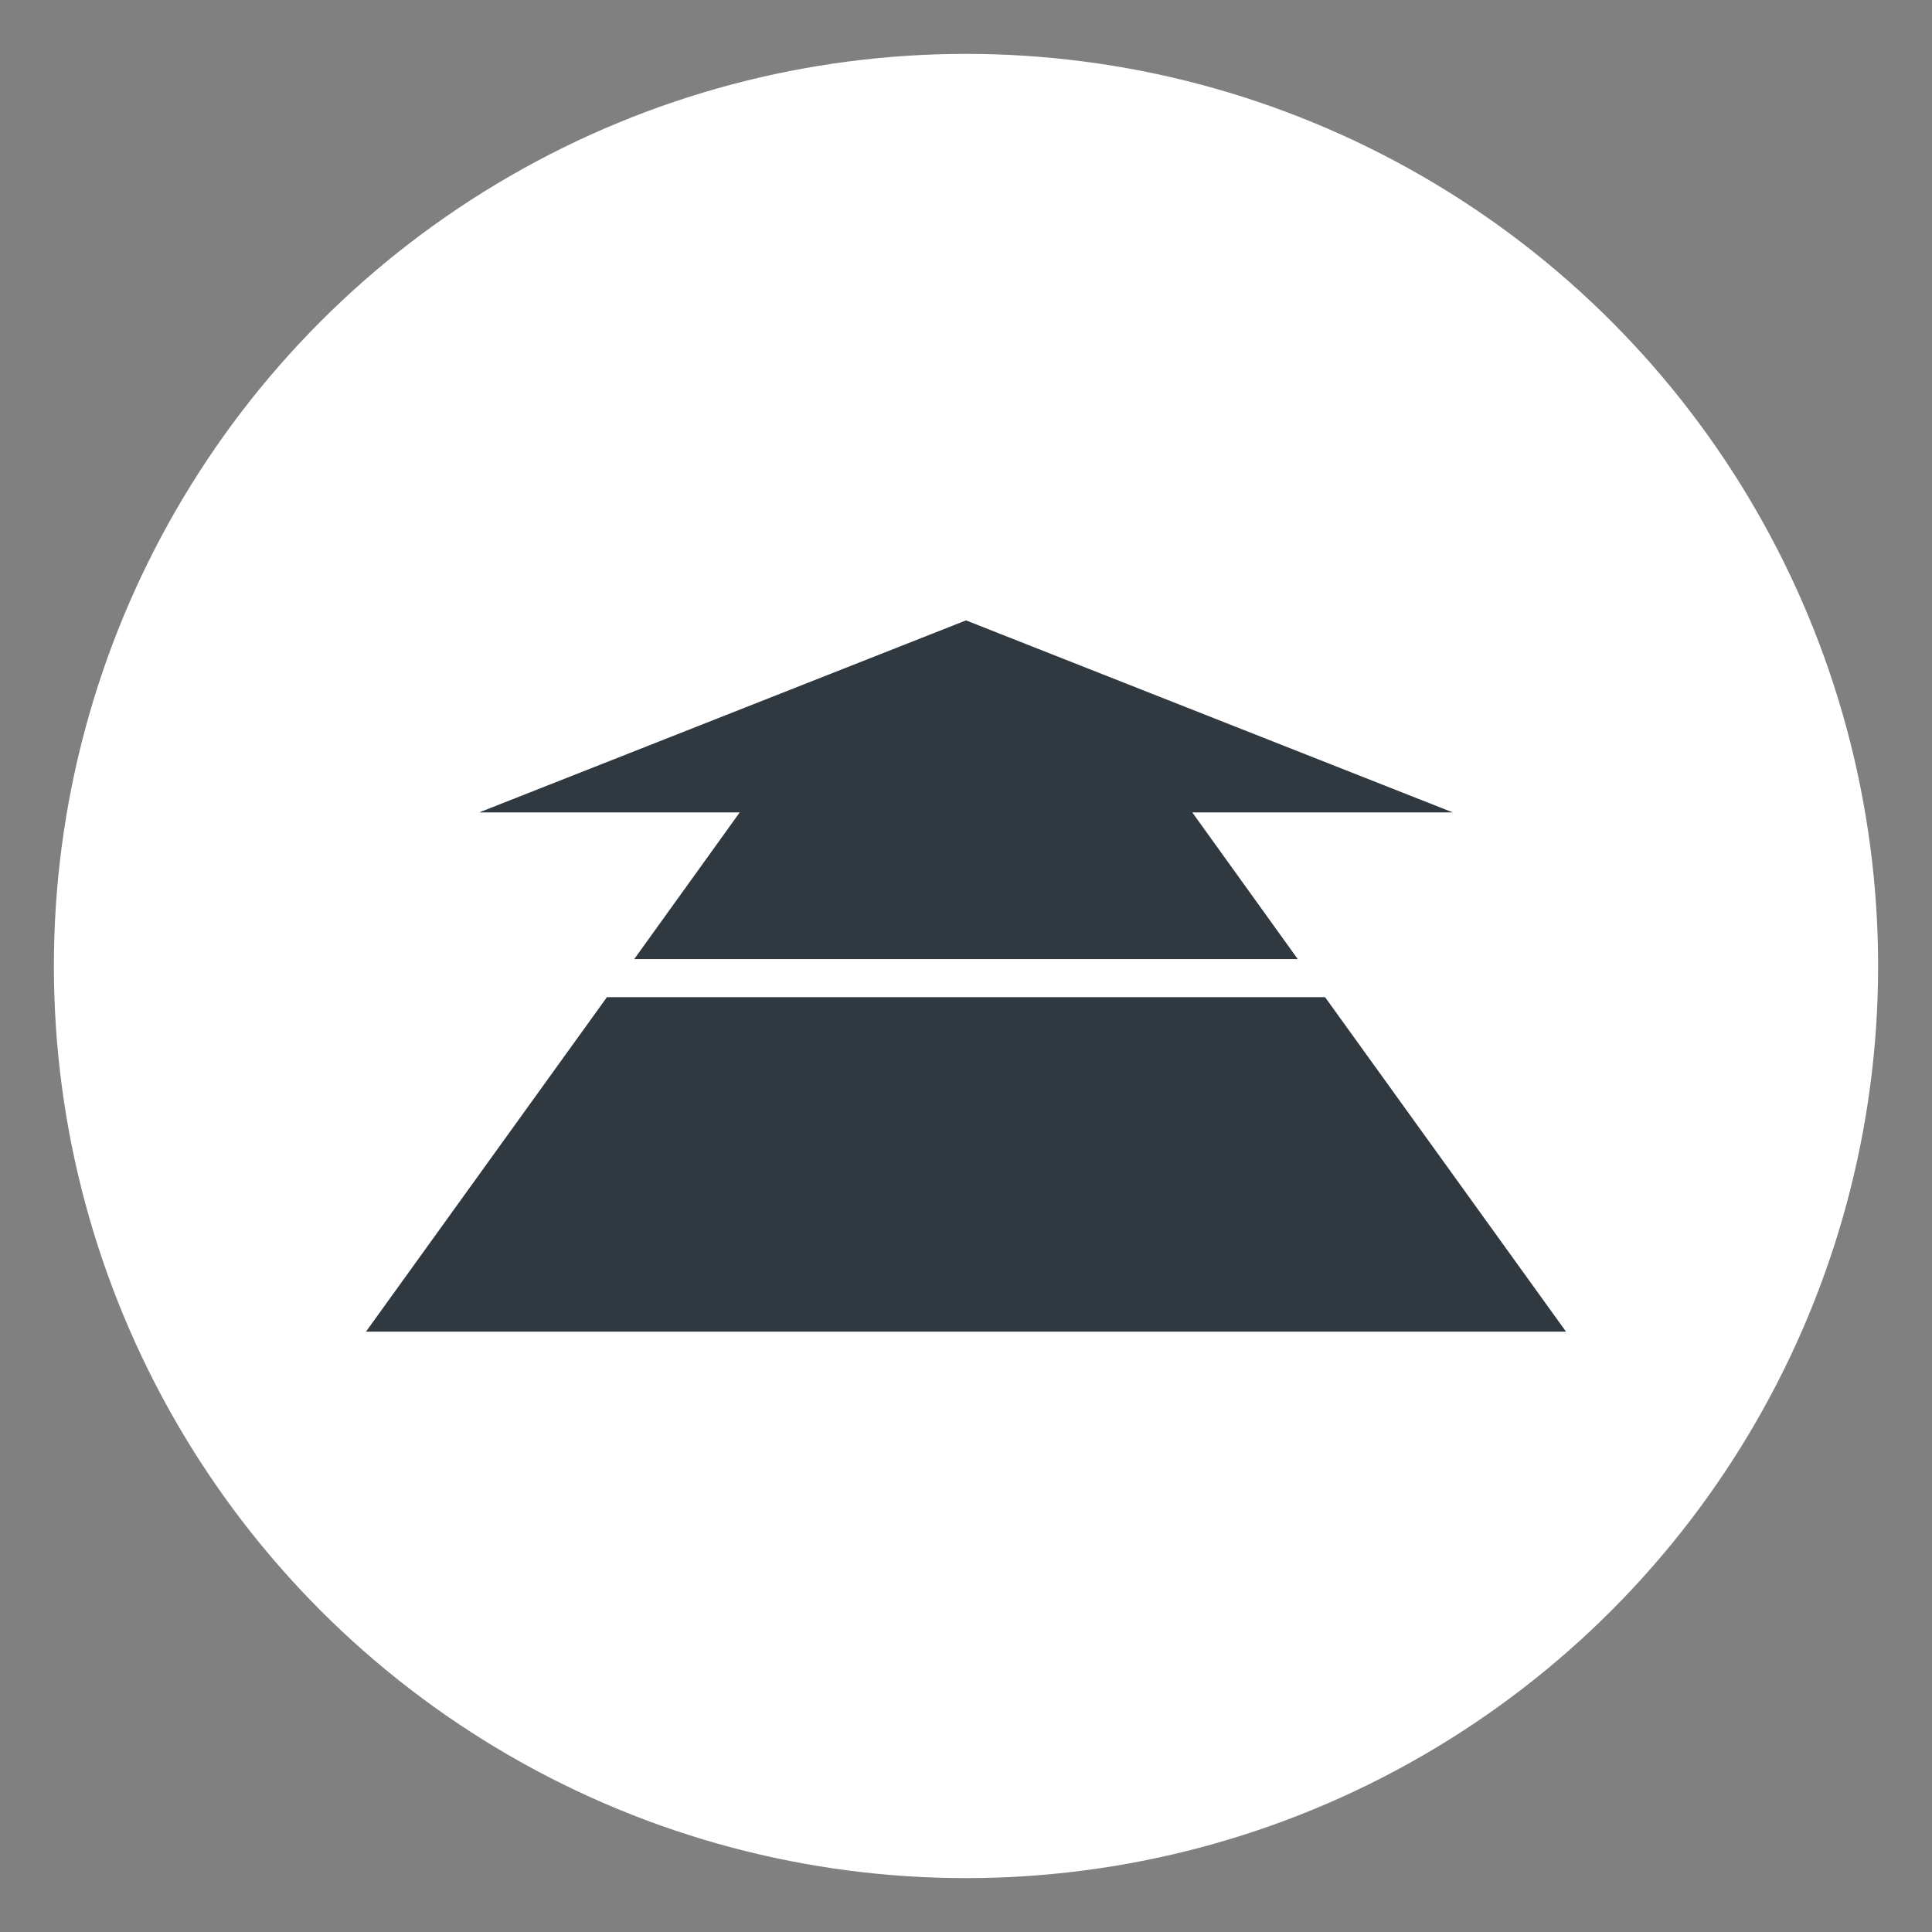
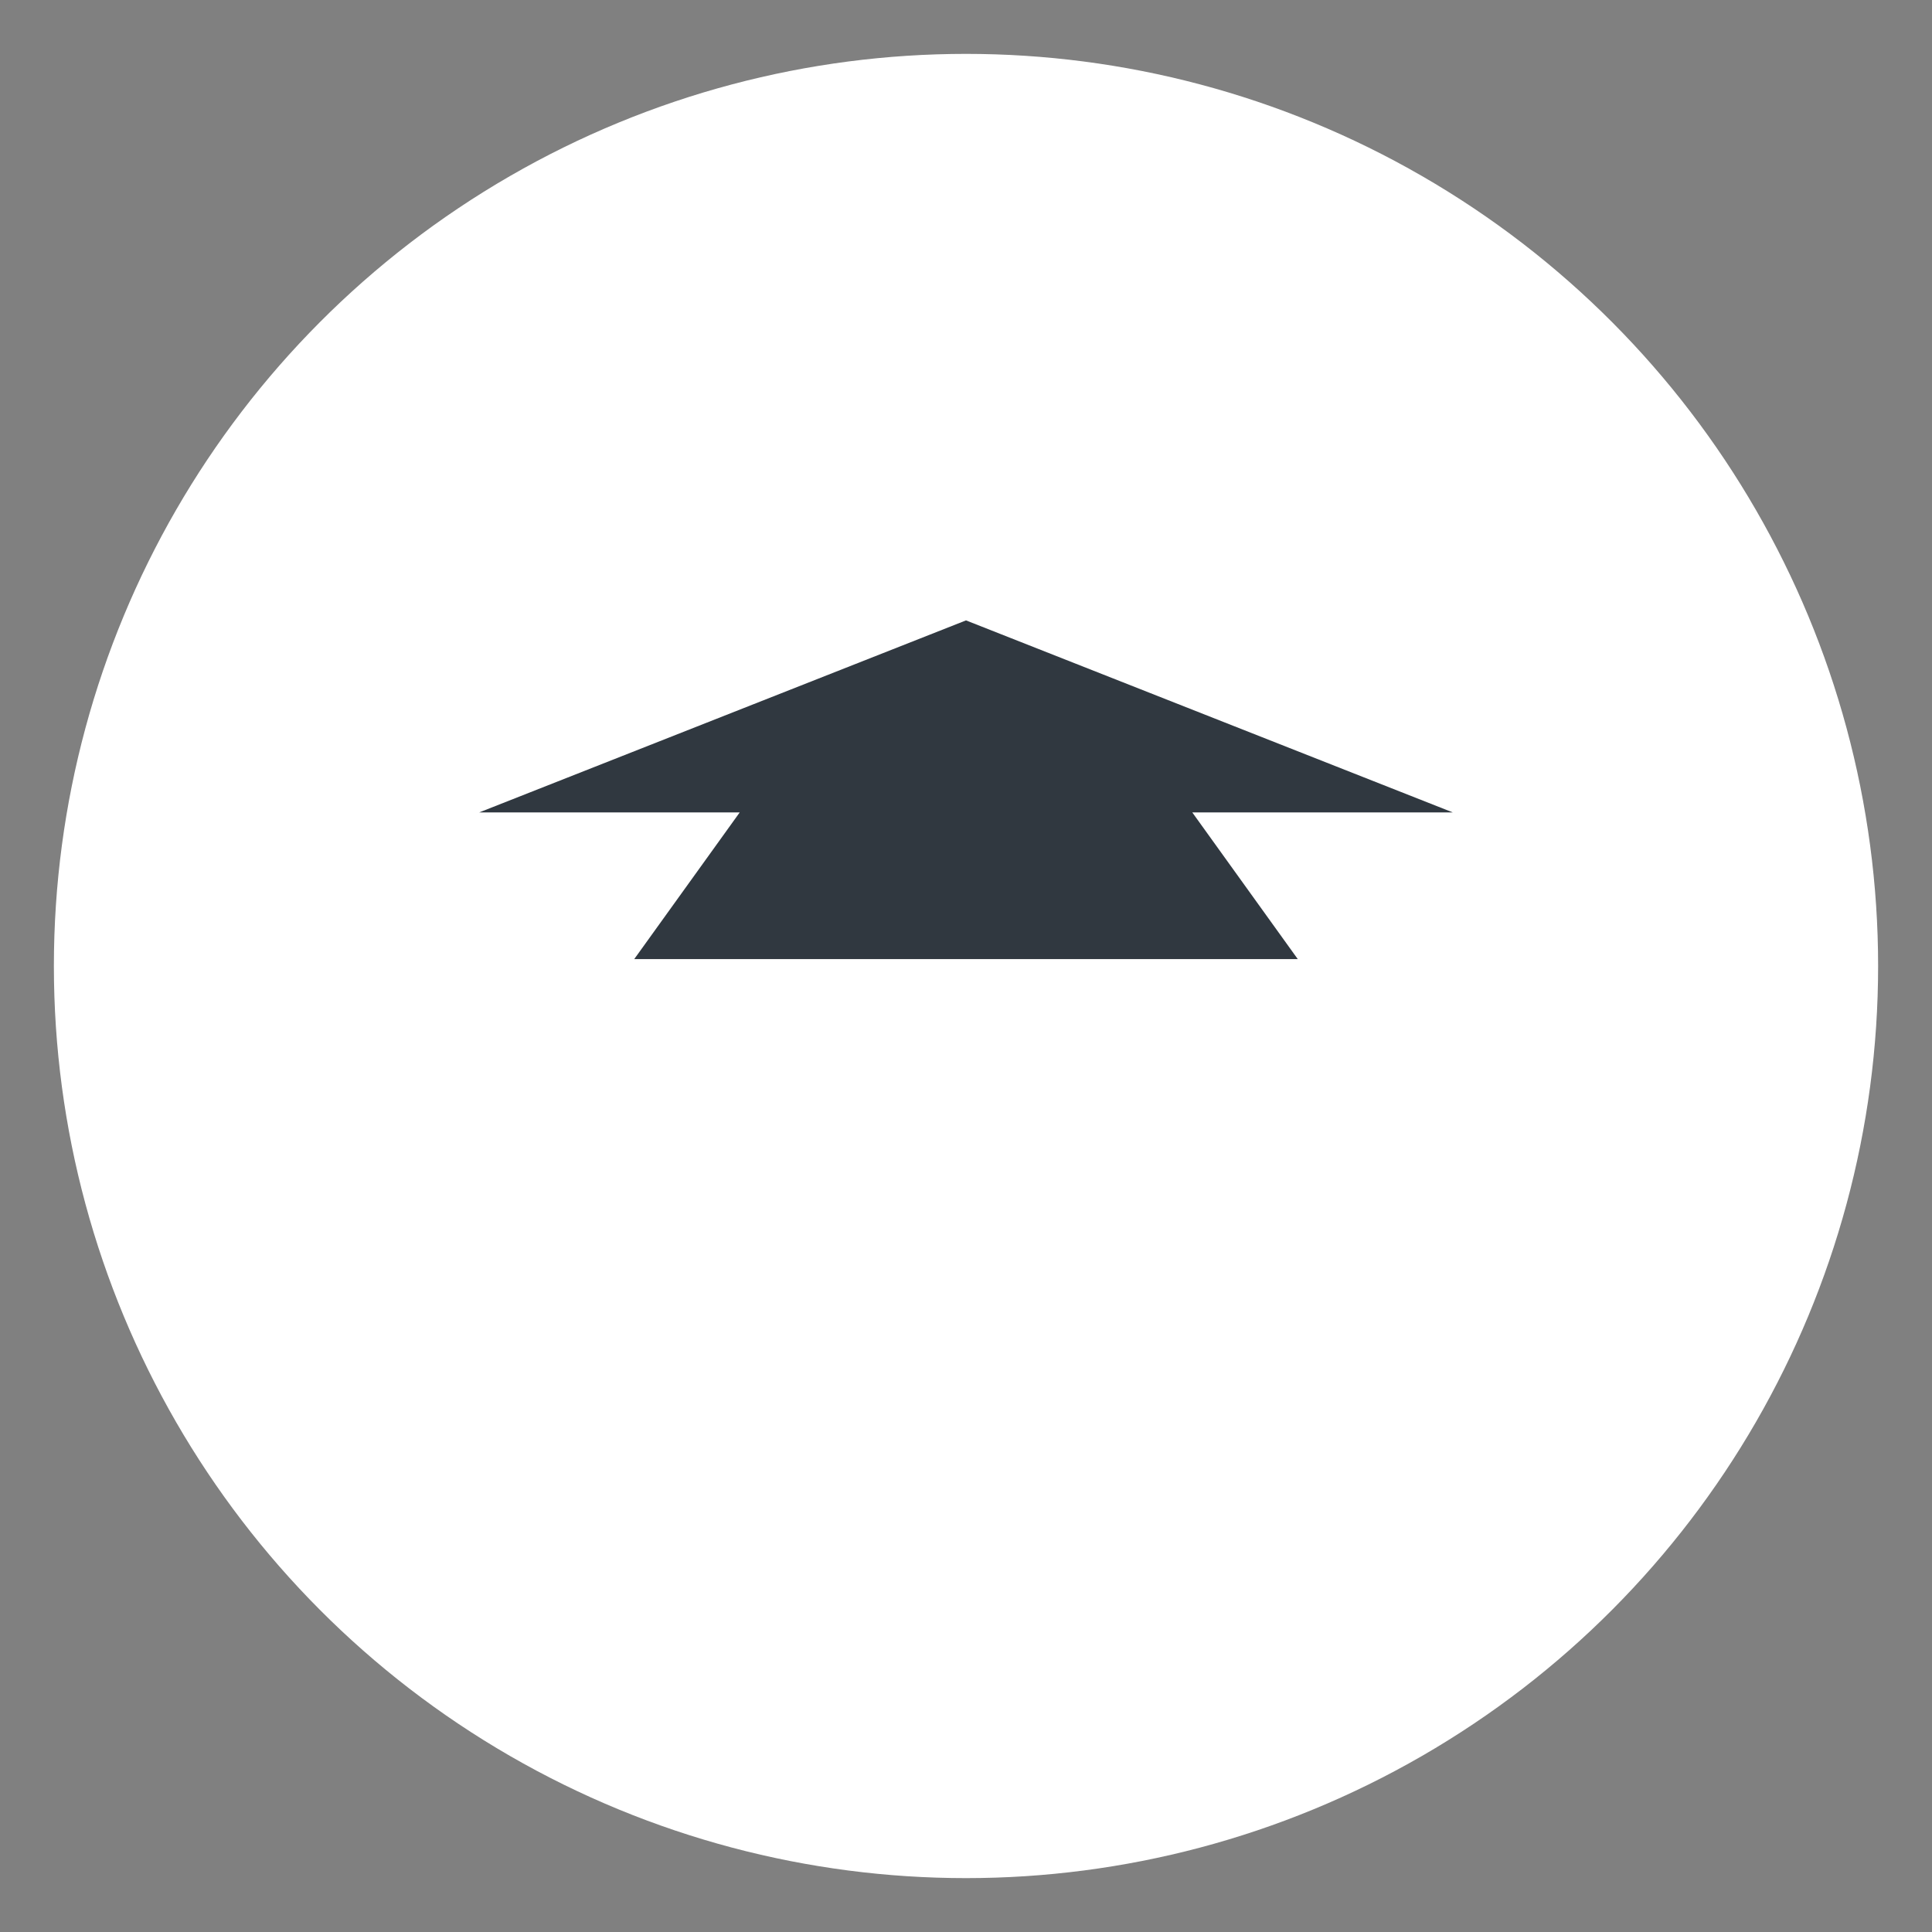
<svg xmlns="http://www.w3.org/2000/svg" id="Ebene_1" version="1.1" viewBox="0 0 502 502">
  <rect x="0" y="0" width="502" height="502" fill="#808080" stroke="none" />
  <g id="Ebene_11" data-name="Ebene_1">
    <circle cx="251" cy="251" r="237" fill="#fff" />
  </g>
  <g id="Ebene_4_Kopie">
    <g>
      <polygon points="192.2 211.1 164.8 249.2 337.2 249.2 309.8 211.1 377.5 211.1 251 161.2 124.5 211.1 192.2 211.1" fill="#303840" />
-       <polygon points="157.7 259.1 95.1 346 406.9 346 344.3 259.1 157.7 259.1" fill="#303840" />
    </g>
  </g>
</svg>